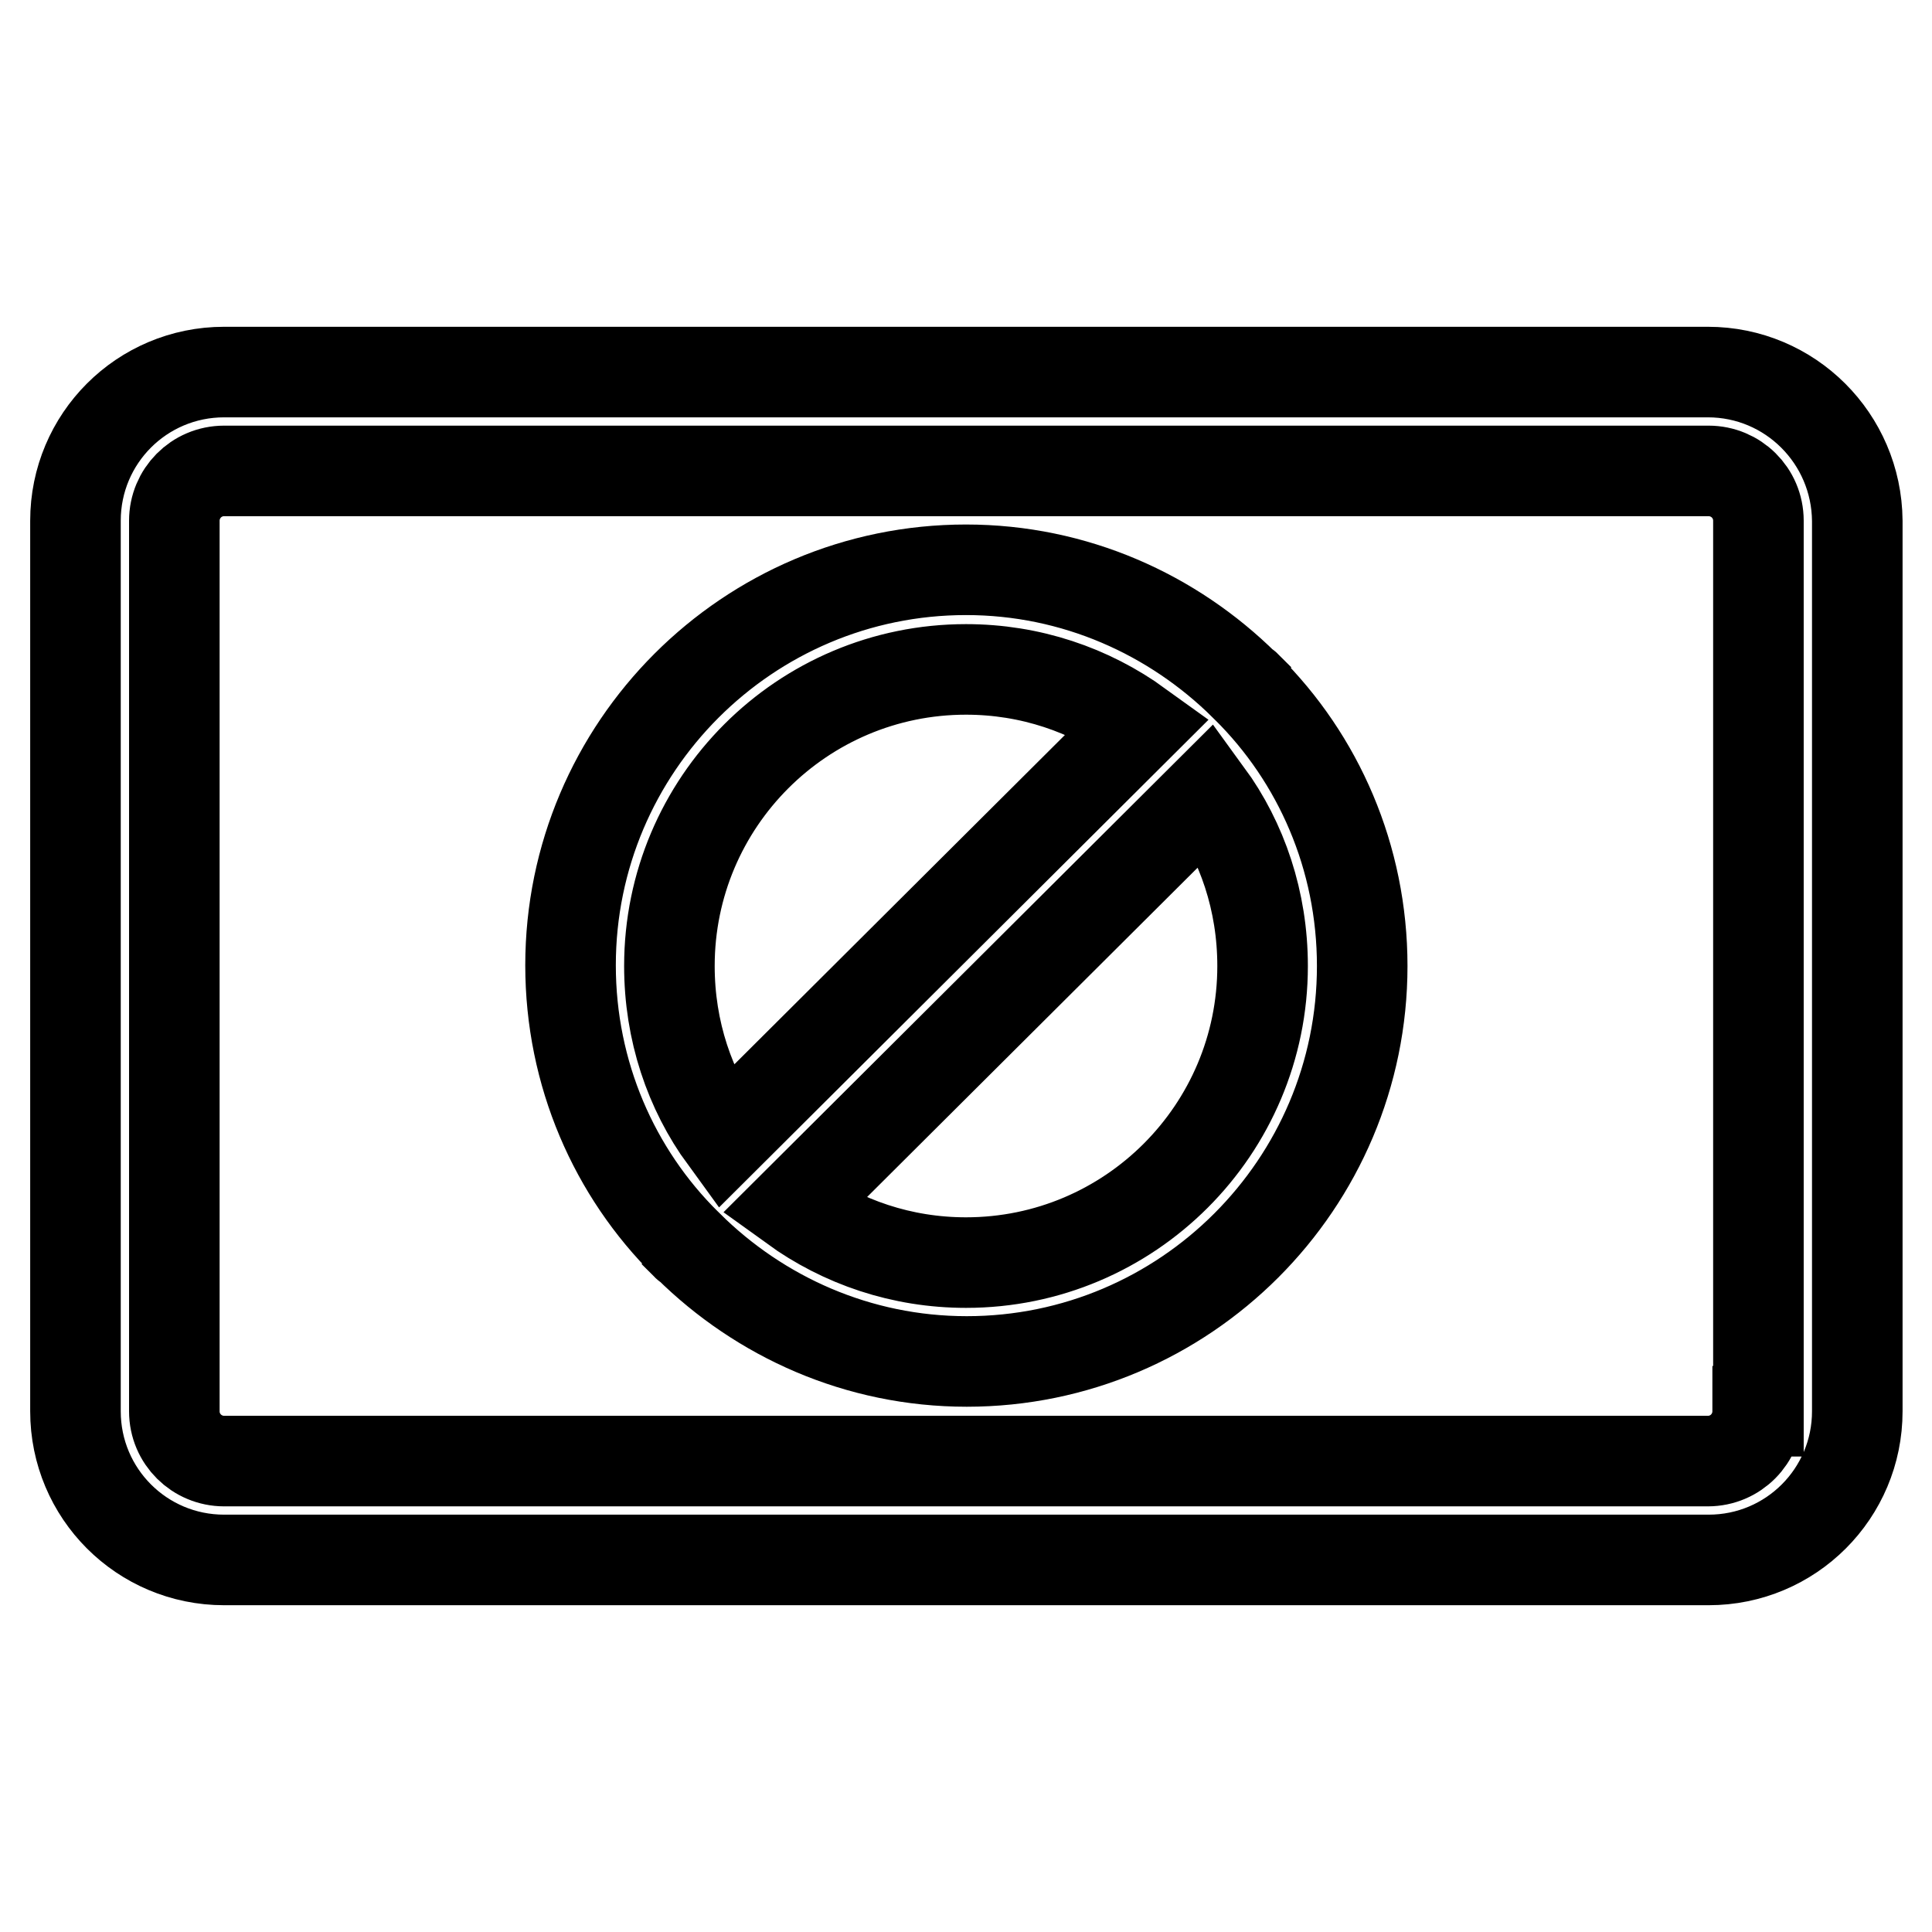
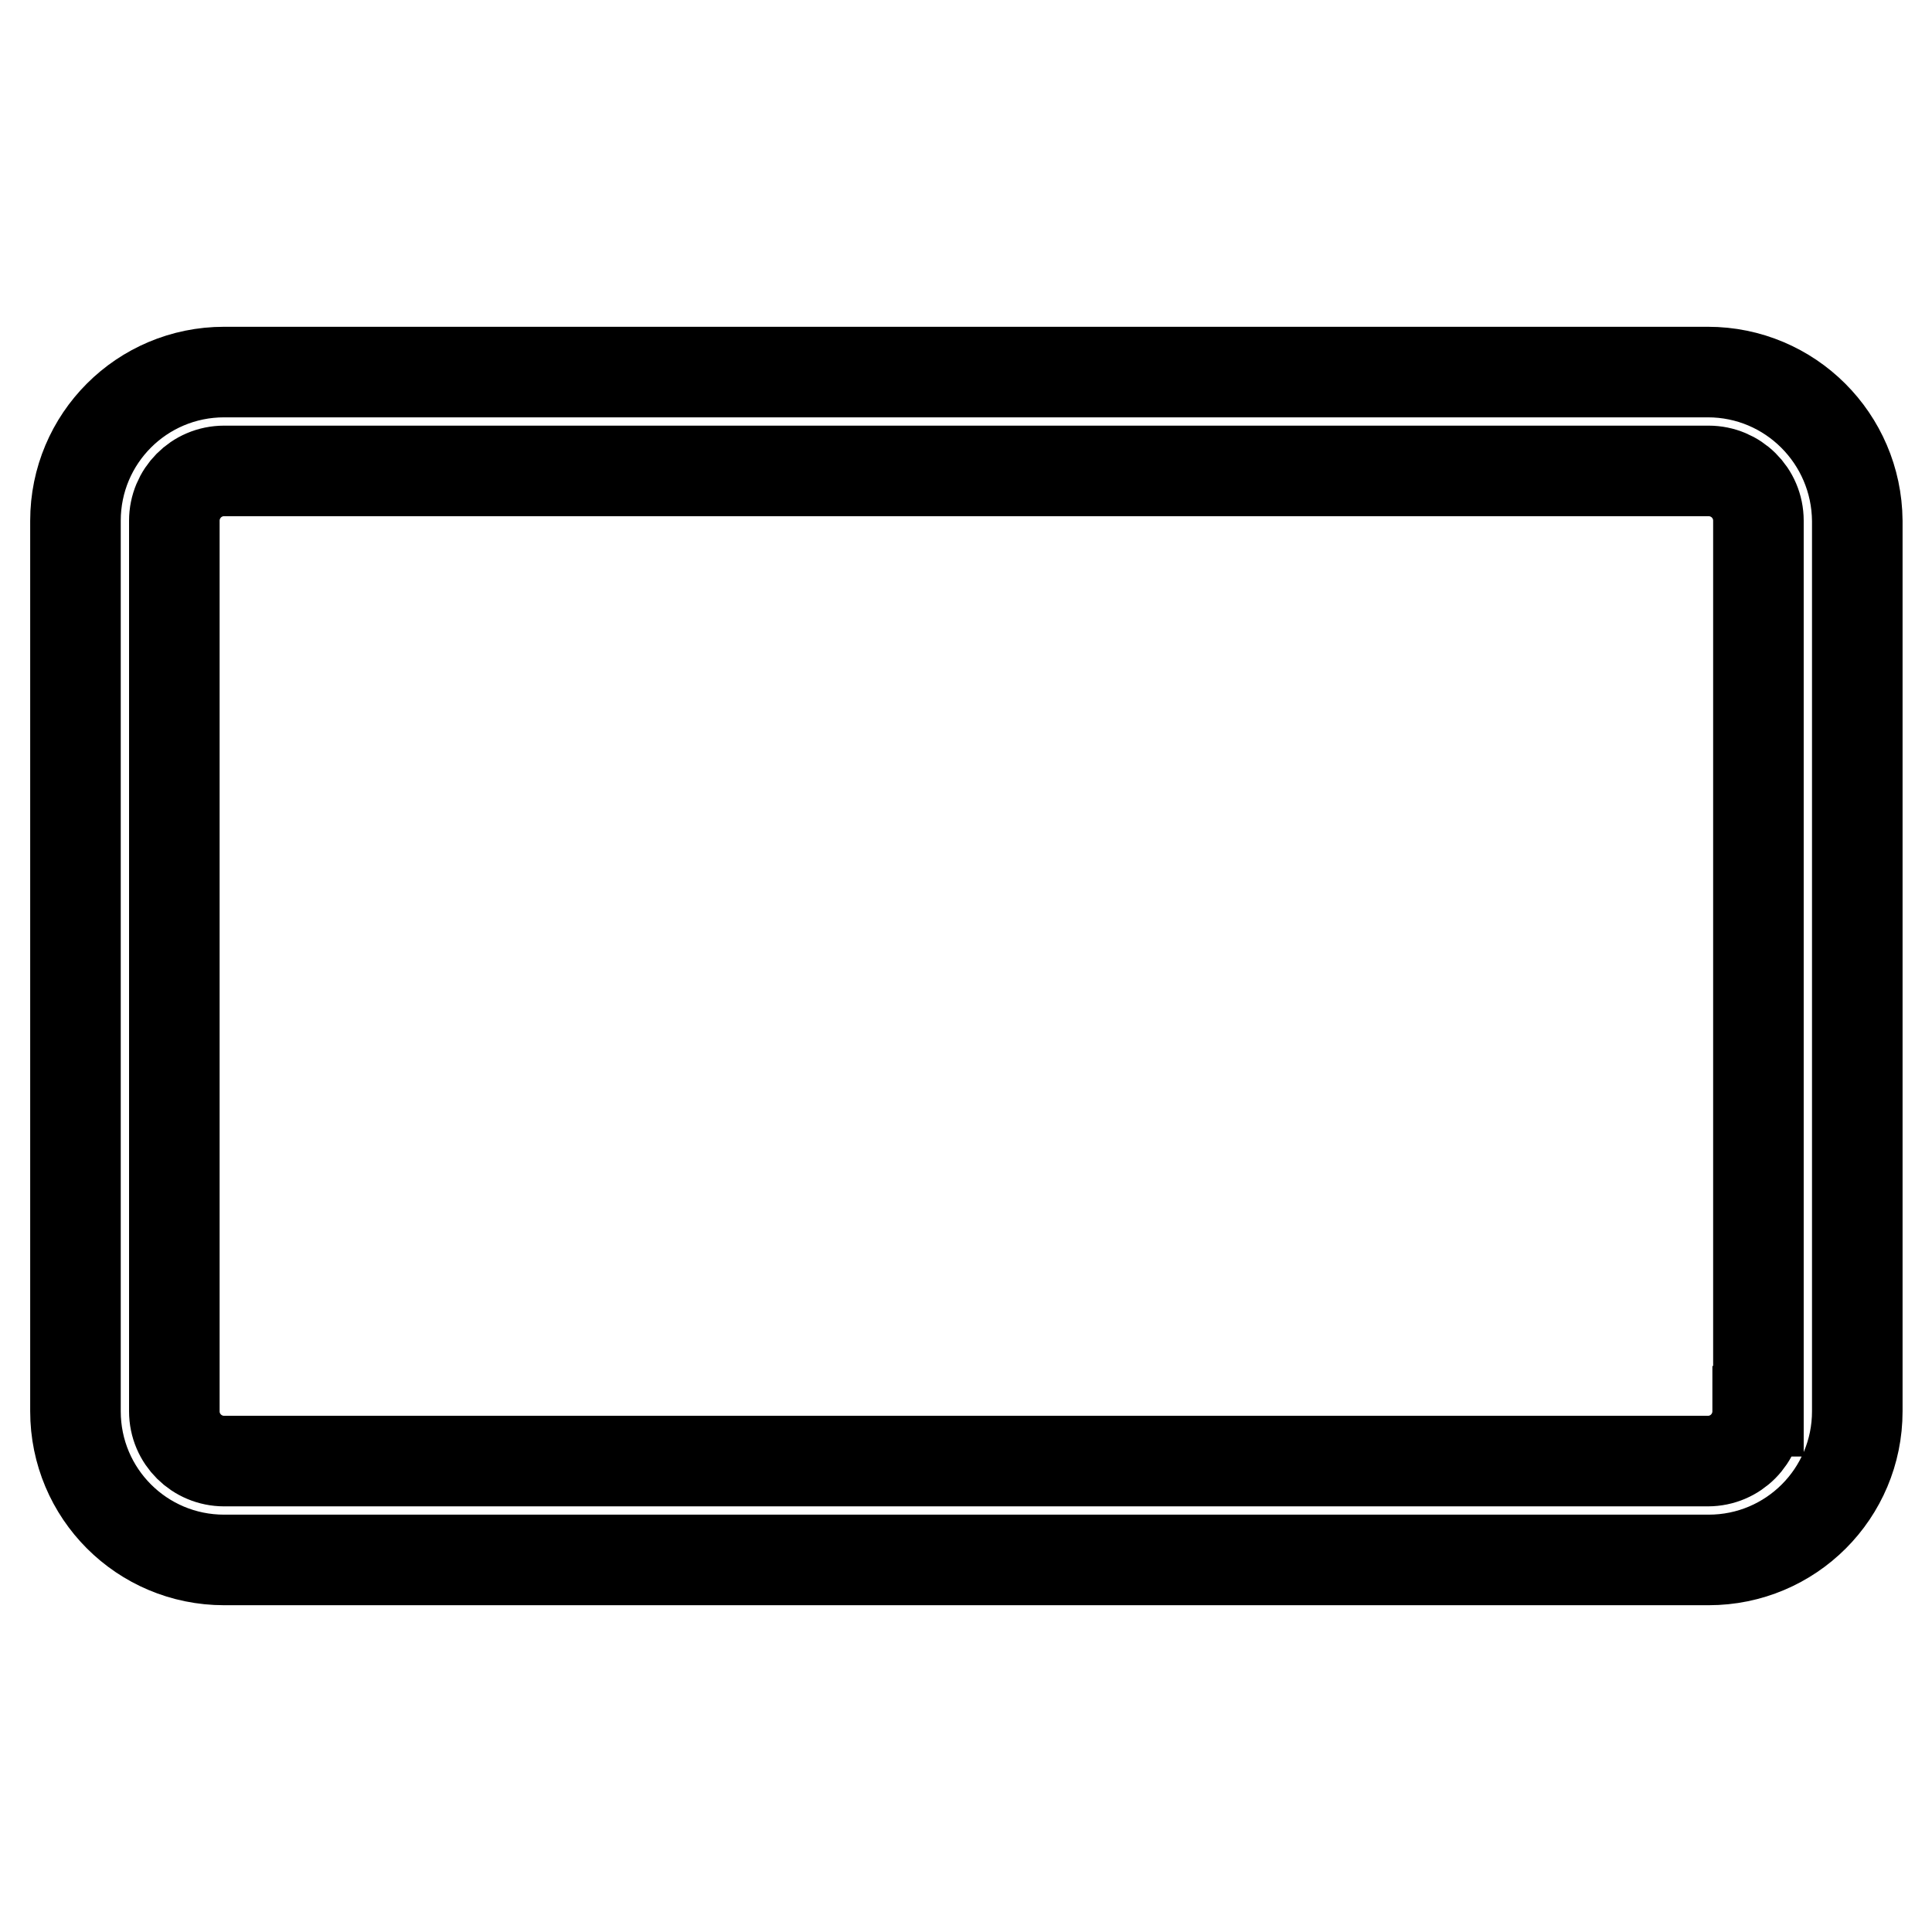
<svg xmlns="http://www.w3.org/2000/svg" version="1.1" x="0px" y="0px" viewBox="0 0 256 256" enable-background="new 0 0 256 256" xml:space="preserve">
  <g>
    <path stroke-width="12" fill-opacity="0" stroke="#000000" d="M226.3,49.3H29.7C18.8,49.3,10,58.1,10,69v118c0,10.9,8.8,19.7,19.7,19.7h196.7c10.9,0,19.7-8.8,19.7-19.7 V69C246,58.1,237.2,49.3,226.3,49.3L226.3,49.3z M232.9,187c0,3.6-2.9,6.6-6.6,6.6H29.7c-3.6,0-6.6-2.9-6.6-6.6V69 c0-3.6,2.9-6.6,6.6-6.6h196.7c3.6,0,6.6,2.9,6.6,6.6V187z" />
-     <path stroke-width="12" fill-opacity="0" stroke="#000000" d="M165.1,90.9c0,0-0.1-0.1-0.2-0.1c-9.5-9.4-22.5-15.3-36.9-15.3c0,0,0,0,0,0c-28.9,0-52.4,23.5-52.4,52.4 c0,0,0,0,0,0c0,14.4,5.8,27.5,15.3,36.9c0,0,0.1,0.1,0.1,0.2c0,0,0.1,0.1,0.2,0.1c9.5,9.4,22.5,15.3,36.9,15.3c0,0,0,0,0,0 c28.9,0,52.4-23.5,52.4-52.4c0,0,0,0,0,0c0-14.4-5.8-27.5-15.3-36.9C165.1,91,165.1,90.9,165.1,90.9L165.1,90.9z M128,88.7 c8.5,0,16.4,2.7,22.9,7.4L96,150.8c-4.6-6.3-7.3-14.2-7.3-22.8C88.7,106.3,106.3,88.7,128,88.7L128,88.7z M128,167.3 c-8.5,0-16.4-2.7-22.9-7.4l54.9-54.7c4.6,6.3,7.3,14.2,7.3,22.8C167.3,149.7,149.7,167.3,128,167.3L128,167.3z" />
  </g>
</svg>